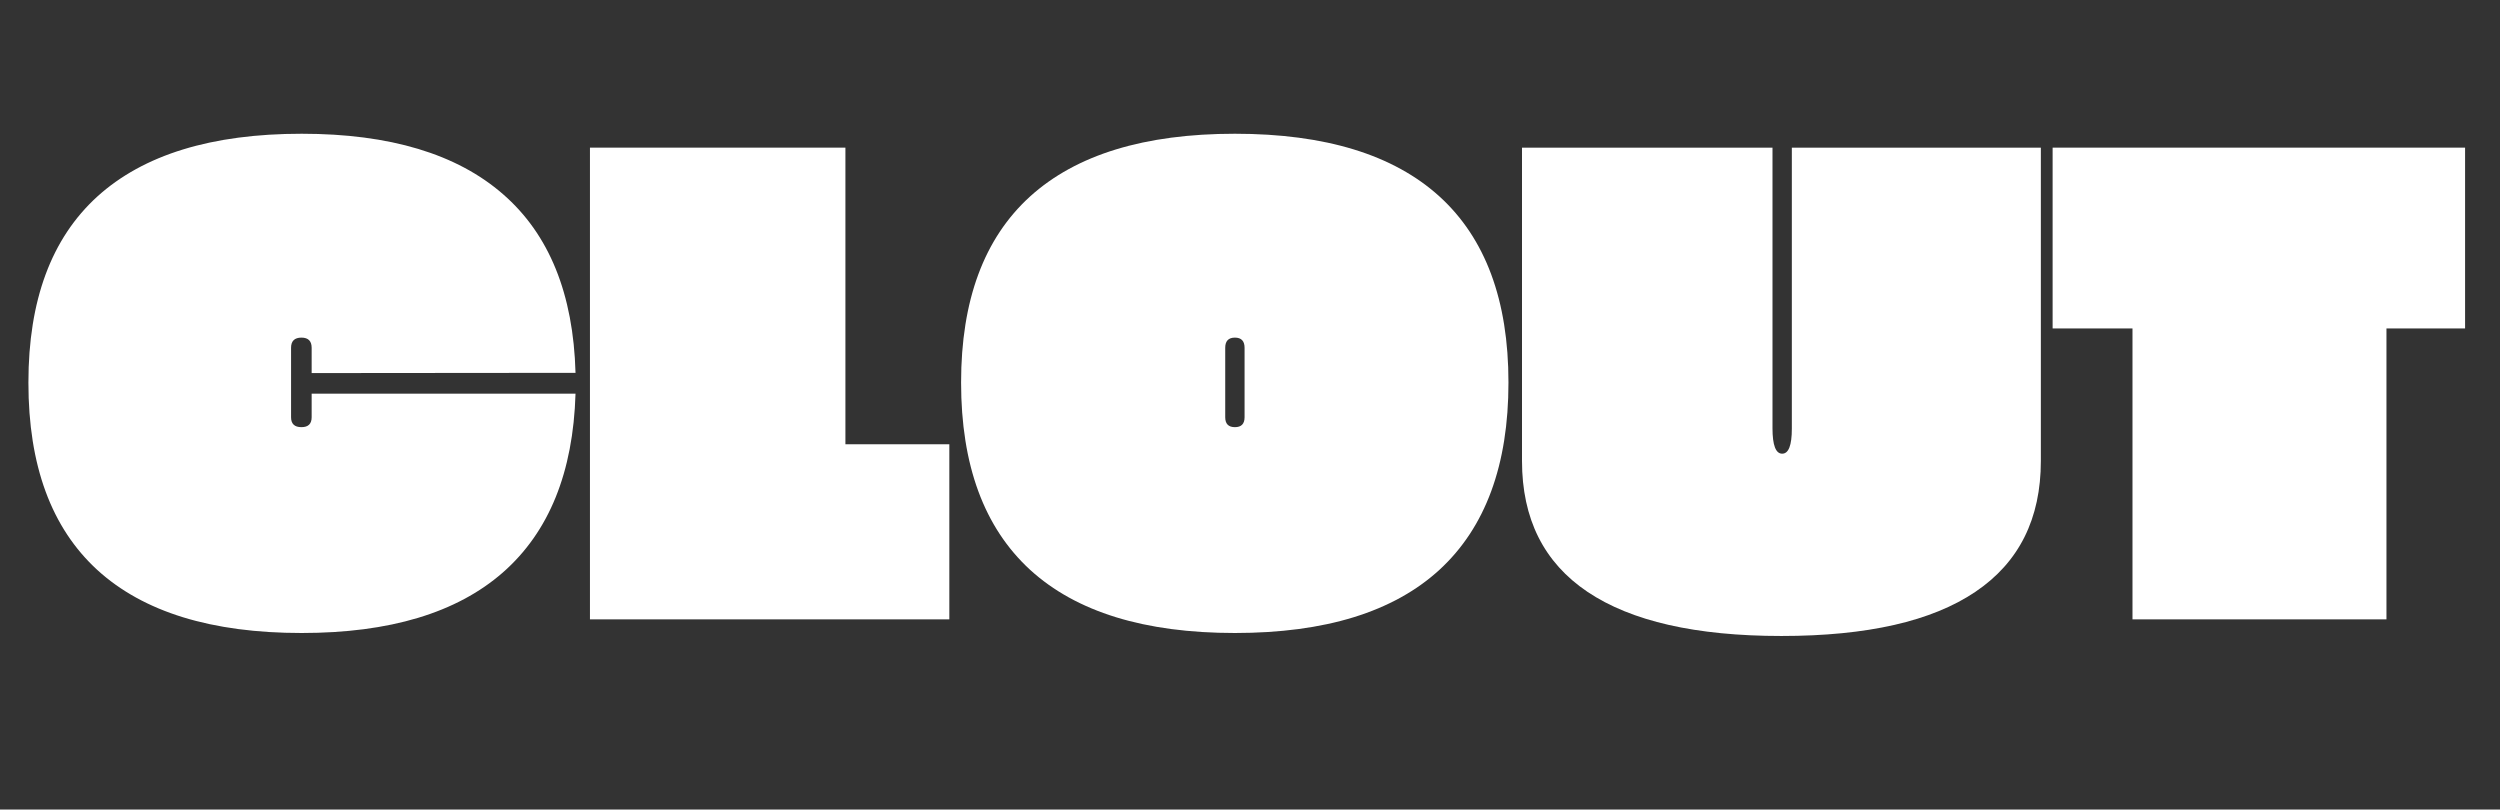
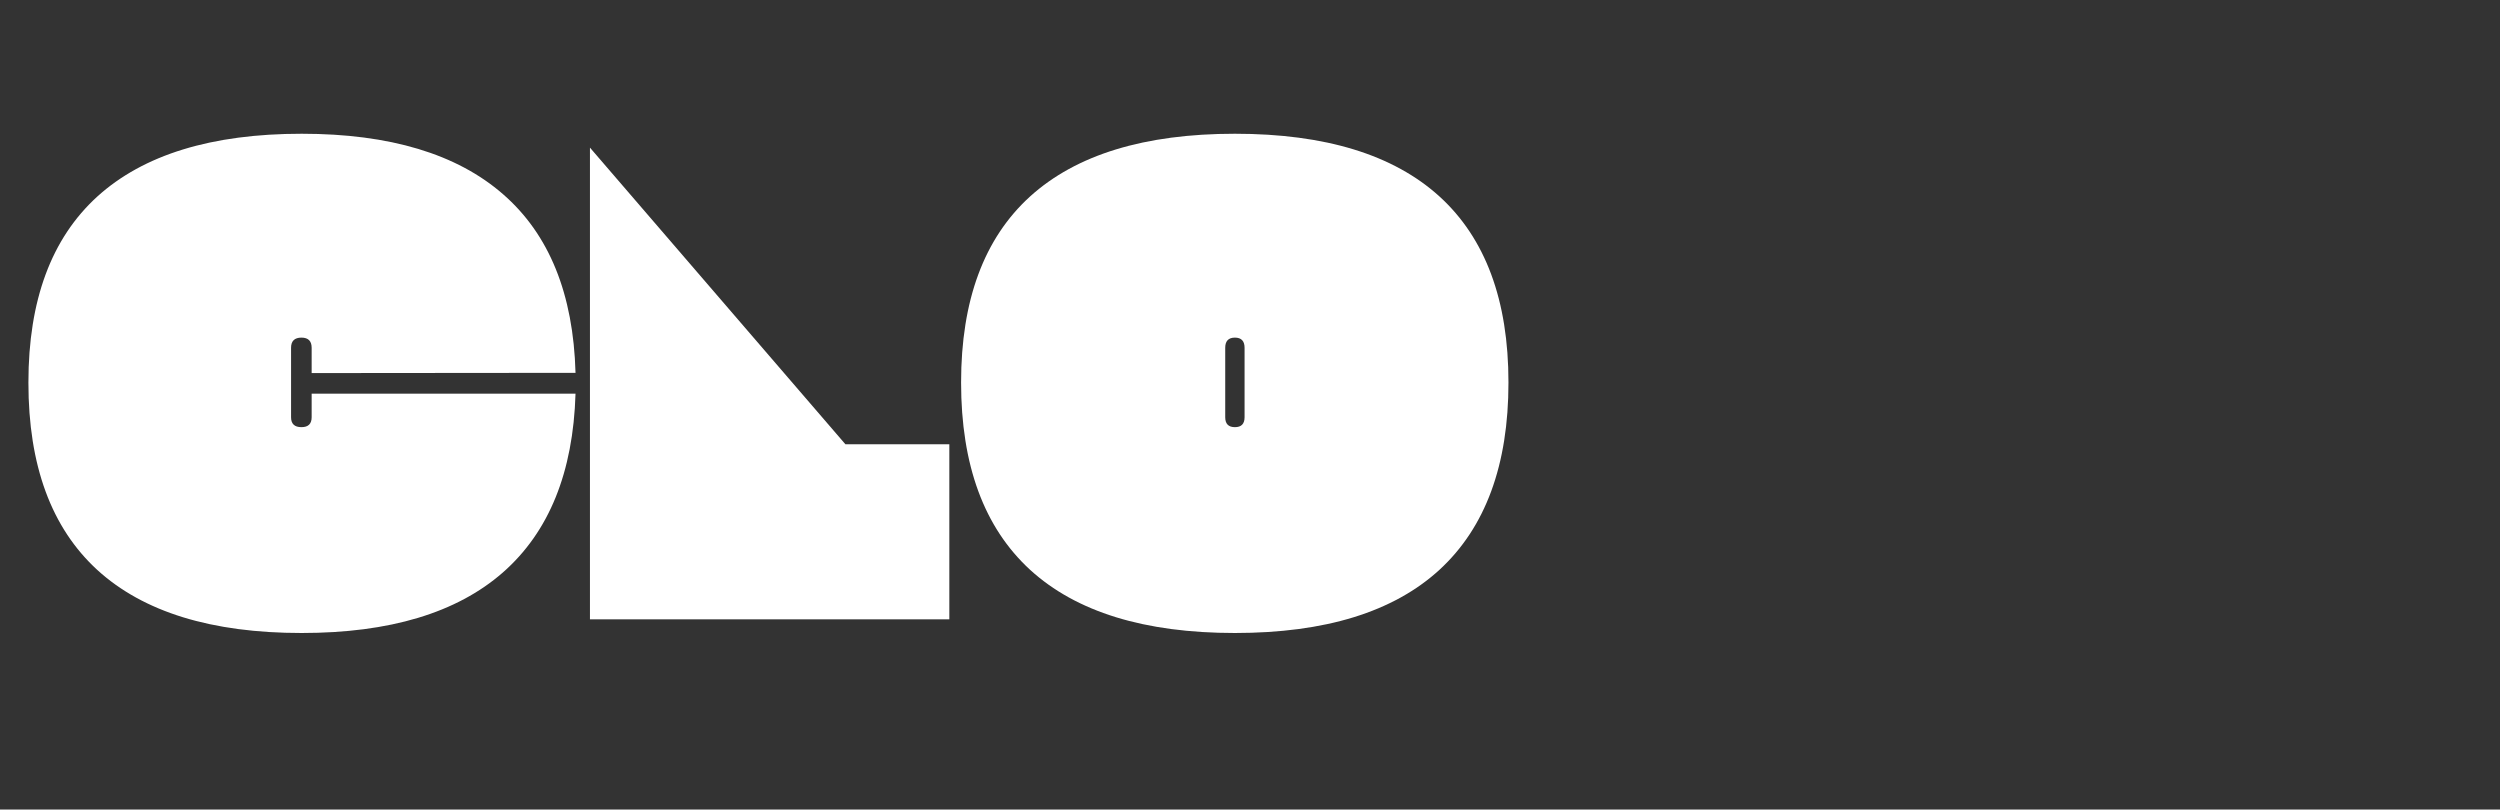
<svg xmlns="http://www.w3.org/2000/svg" width="210" zoomAndPan="magnify" viewBox="0 0 157.5 51" height="68" preserveAspectRatio="xMidYMid meet" version="1.2">
  <rect x="0" y="0" width="157.5" height="51" fill="#333333" stroke="none" />
  <defs />
  <g id="9d115349f2">
    <g style="fill:#ffffff;fill-opacity:1;">
      <g transform="translate(1.446, 39.02)">
        <path style="stroke:none" d="M 17.562 0.859 C 11.883 0.859 7.594 -0.461 4.688 -3.109 C 1.789 -5.766 0.344 -9.695 0.344 -14.906 L 0.344 -14.922 C 0.344 -20.098 1.789 -24.004 4.688 -26.641 C 7.594 -29.273 11.883 -30.594 17.562 -30.594 C 23.113 -30.594 27.344 -29.32 30.25 -26.781 C 33.156 -24.25 34.676 -20.5 34.812 -15.531 L 18.188 -15.516 L 18.188 -17.109 C 18.188 -17.535 17.973 -17.75 17.547 -17.75 C 17.109 -17.75 16.891 -17.535 16.891 -17.109 L 16.891 -12.734 C 16.891 -12.316 17.109 -12.109 17.547 -12.109 C 17.973 -12.109 18.188 -12.316 18.188 -12.734 L 18.188 -14.219 L 34.812 -14.219 C 34.664 -9.258 33.141 -5.504 30.234 -2.953 C 27.328 -0.41 23.102 0.859 17.562 0.859 Z M 17.562 0.859 " />
      </g>
    </g>
    <g style="fill:#ffffff;fill-opacity:1;">
      <g transform="translate(36.605, 39.02)">
-         <path style="stroke:none" d="M 0.562 0 L 0.562 -29.719 L 16.656 -29.719 L 16.656 -11.031 L 23.203 -11.031 L 23.203 0 Z M 0.562 0 " />
+         <path style="stroke:none" d="M 0.562 0 L 0.562 -29.719 L 16.656 -11.031 L 23.203 -11.031 L 23.203 0 Z M 0.562 0 " />
      </g>
    </g>
    <g style="fill:#ffffff;fill-opacity:1;">
      <g transform="translate(60.205, 39.02)">
        <path style="stroke:none" d="M 0.344 -14.922 C 0.344 -20.098 1.789 -24.004 4.688 -26.641 C 7.594 -29.273 11.895 -30.594 17.594 -30.594 C 23.289 -30.594 27.586 -29.273 30.484 -26.641 C 33.379 -24.004 34.828 -20.098 34.828 -14.922 C 34.828 -9.723 33.379 -5.789 30.484 -3.125 C 27.586 -0.469 23.289 0.859 17.594 0.859 C 11.895 0.859 7.594 -0.469 4.688 -3.125 C 1.789 -5.789 0.344 -9.723 0.344 -14.922 Z M 16.984 -12.734 C 16.984 -12.316 17.188 -12.109 17.594 -12.109 C 18 -12.109 18.203 -12.316 18.203 -12.734 L 18.203 -17.109 C 18.203 -17.535 18 -17.75 17.594 -17.75 C 17.188 -17.75 16.984 -17.535 16.984 -17.109 Z M 16.984 -12.734 " />
      </g>
    </g>
    <g style="fill:#ffffff;fill-opacity:1;">
      <g transform="translate(95.386, 39.02)">
-         <path style="stroke:none" d="M 16.844 1.047 C 11.457 1.047 7.383 0.117 4.625 -1.734 C 1.875 -3.586 0.5 -6.336 0.5 -9.984 L 0.5 -29.719 L 16.281 -29.719 L 16.281 -12.047 C 16.281 -10.973 16.484 -10.438 16.891 -10.438 C 17.297 -10.438 17.5 -10.961 17.5 -12.016 L 17.5 -29.719 L 33.188 -29.719 L 33.188 -9.984 C 33.188 -6.336 31.812 -3.586 29.062 -1.734 C 26.32 0.117 22.25 1.047 16.844 1.047 Z M 16.844 1.047 " />
-       </g>
+         </g>
    </g>
    <g style="fill:#ffffff;fill-opacity:1;">
      <g transform="translate(129.081, 39.02)">
-         <path style="stroke:none" d="M 5.266 0 L 5.266 -18.328 L 0.234 -18.328 L 0.234 -29.719 L 26.219 -29.719 L 26.219 -18.328 L 21.266 -18.328 L 21.266 0 Z M 5.266 0 " />
-       </g>
+         </g>
    </g>
  </g>
</svg>